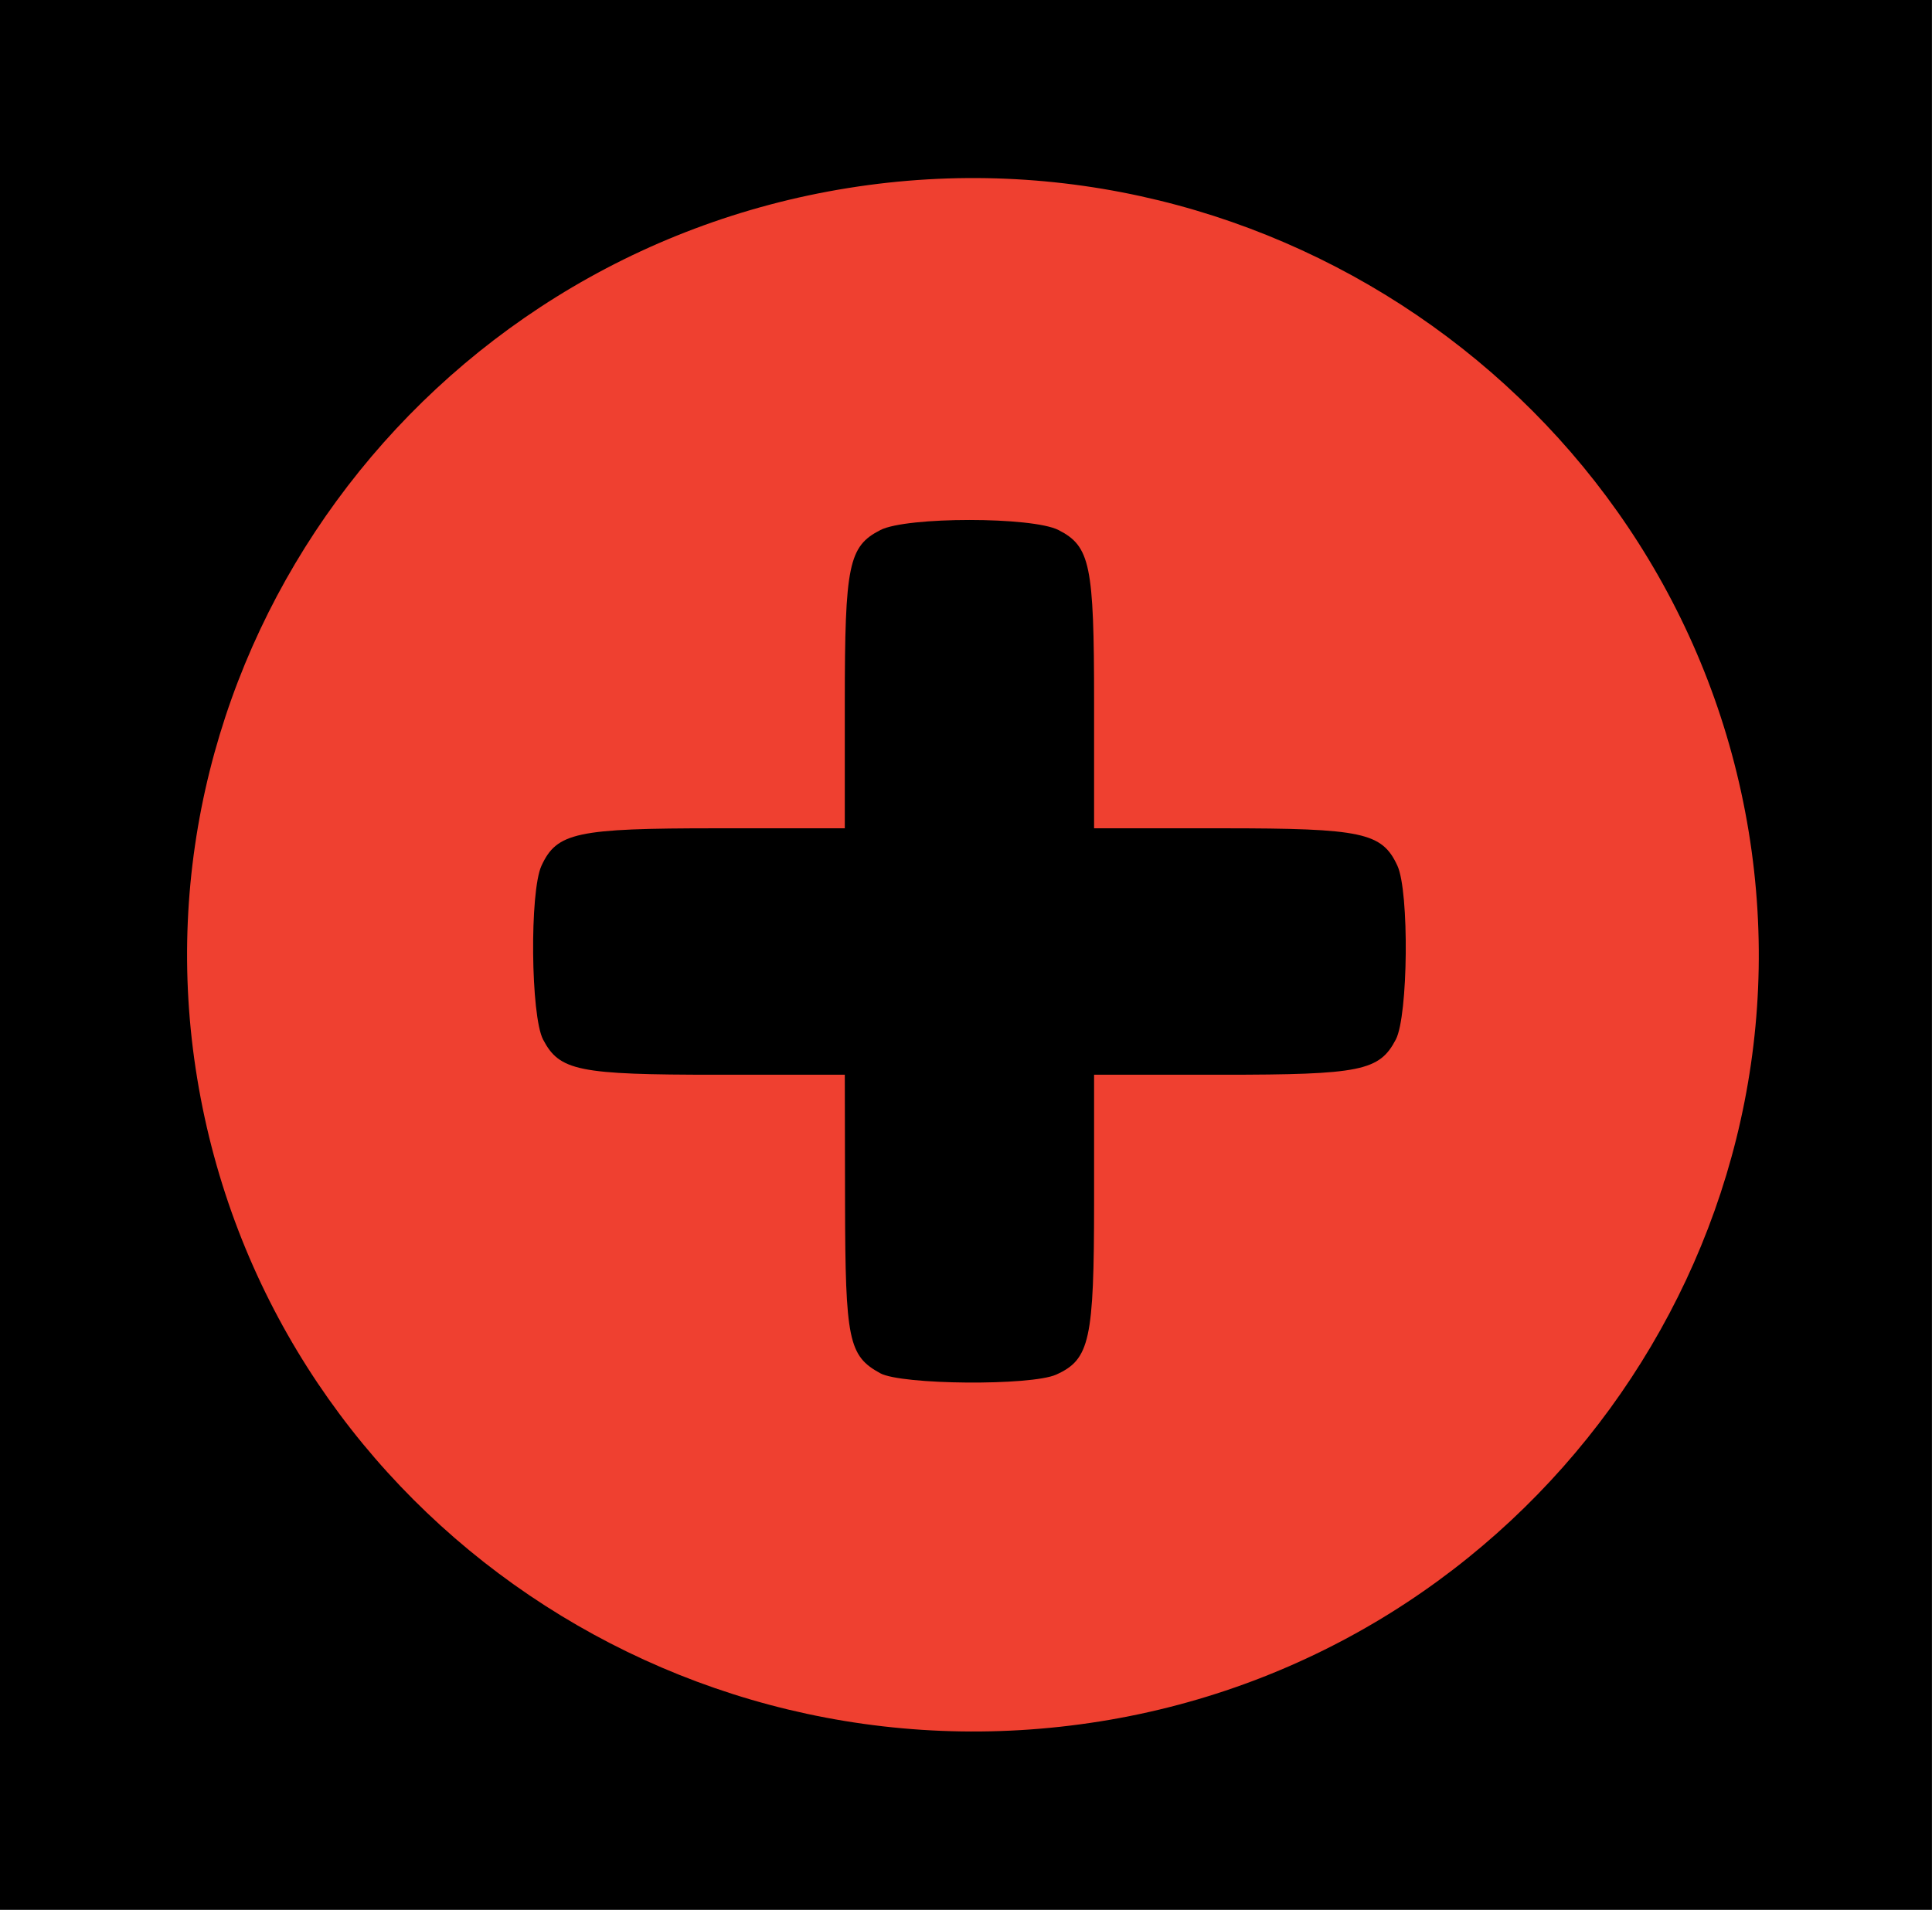
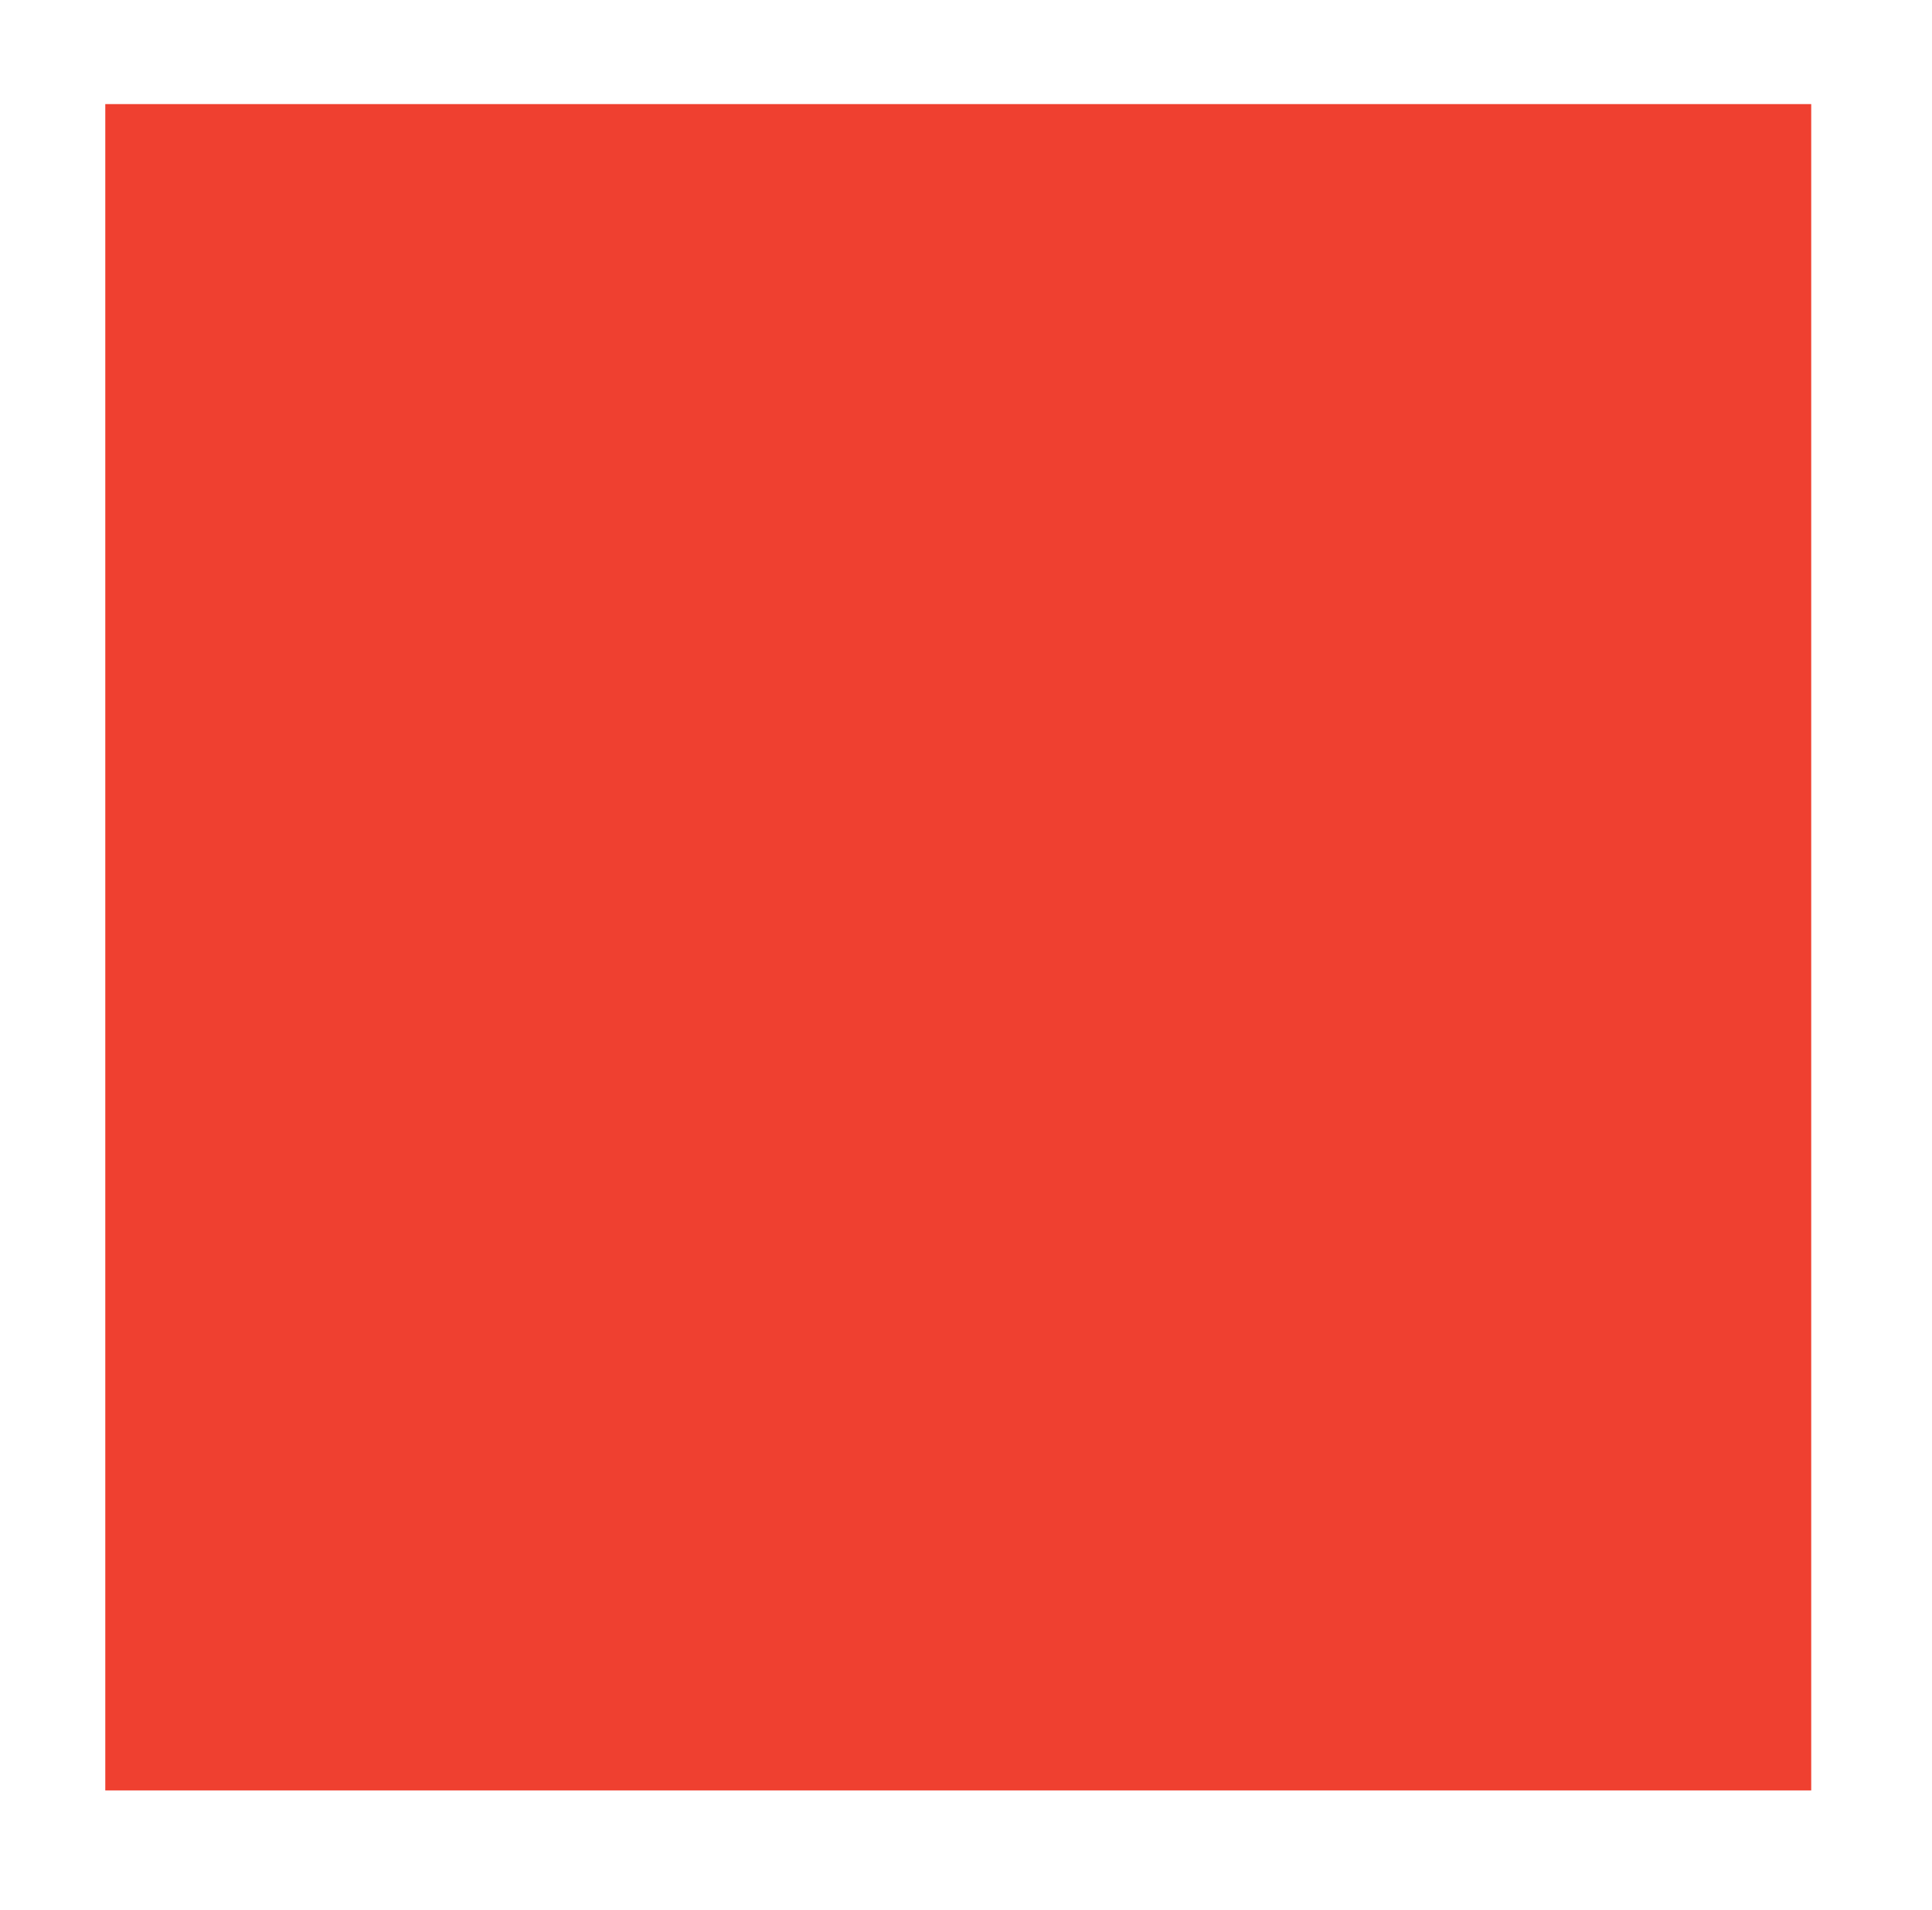
<svg xmlns="http://www.w3.org/2000/svg" id="svg8" version="1.1" viewBox="0 0 72.667 71.847" height="71.847mm" width="72.667mm">
  <defs id="defs2" />
  <g transform="translate(181.488,-201.91)" id="layer1">
    <g transform="translate(56.228,419.175)" id="layer1-7">
      <g id="g1120">
        <g id="g1135">
          <path d="m -233.756,-181.629 v -31.72 h 32.082 32.082 v 31.72 31.72 h -32.082 -32.082 z" style="fill:#ef4030;fill-opacity:1;stroke-width:0.229" id="path954-5" />
          <g transform="translate(-139.722,-243.103)" id="g864">
-             <path d="m -64.888,77.497 c -1.19,-0.652 -1.312,-1.244 -1.322,-6.4 l -0.009,-4.828 h -4.806 c -5.22,0 -5.925,-0.143 -6.543,-1.325 -0.466,-0.891 -0.509,-5.563 -0.06,-6.537 0.577,-1.251 1.313,-1.409 6.578,-1.409 h 4.831 v -4.752 c 0,-5.161 0.144,-5.858 1.34,-6.469 0.986,-0.504 5.71,-0.504 6.696,0 1.196,0.611 1.34,1.308 1.34,6.469 v 4.752 h 4.831 c 5.265,0 6.001,0.158 6.578,1.409 0.449,0.974 0.406,5.646 -0.06,6.537 -0.618,1.182 -1.323,1.325 -6.543,1.325 h -4.806 v 4.777 c 0,5.205 -0.16,5.934 -1.425,6.504 -0.946,0.426 -5.818,0.388 -6.62,-0.052 z m 8.284,13.097 c 15.998,-2.565 26.979,-17.642 24.382,-33.474 -2.606,-15.885 -17.847,-26.778 -33.872,-24.208 -16.066,2.576 -27.083,17.646 -24.484,33.49 2.616,15.947 17.83,26.781 33.975,24.192 z M -97.995,61.762 V 25.838 h 36.333 36.333 v 35.924 35.924 h -36.333 -36.333 z" style="fill:#000000;stroke-width:0.259" id="path954" />
-           </g>
+             </g>
        </g>
      </g>
    </g>
  </g>
</svg>